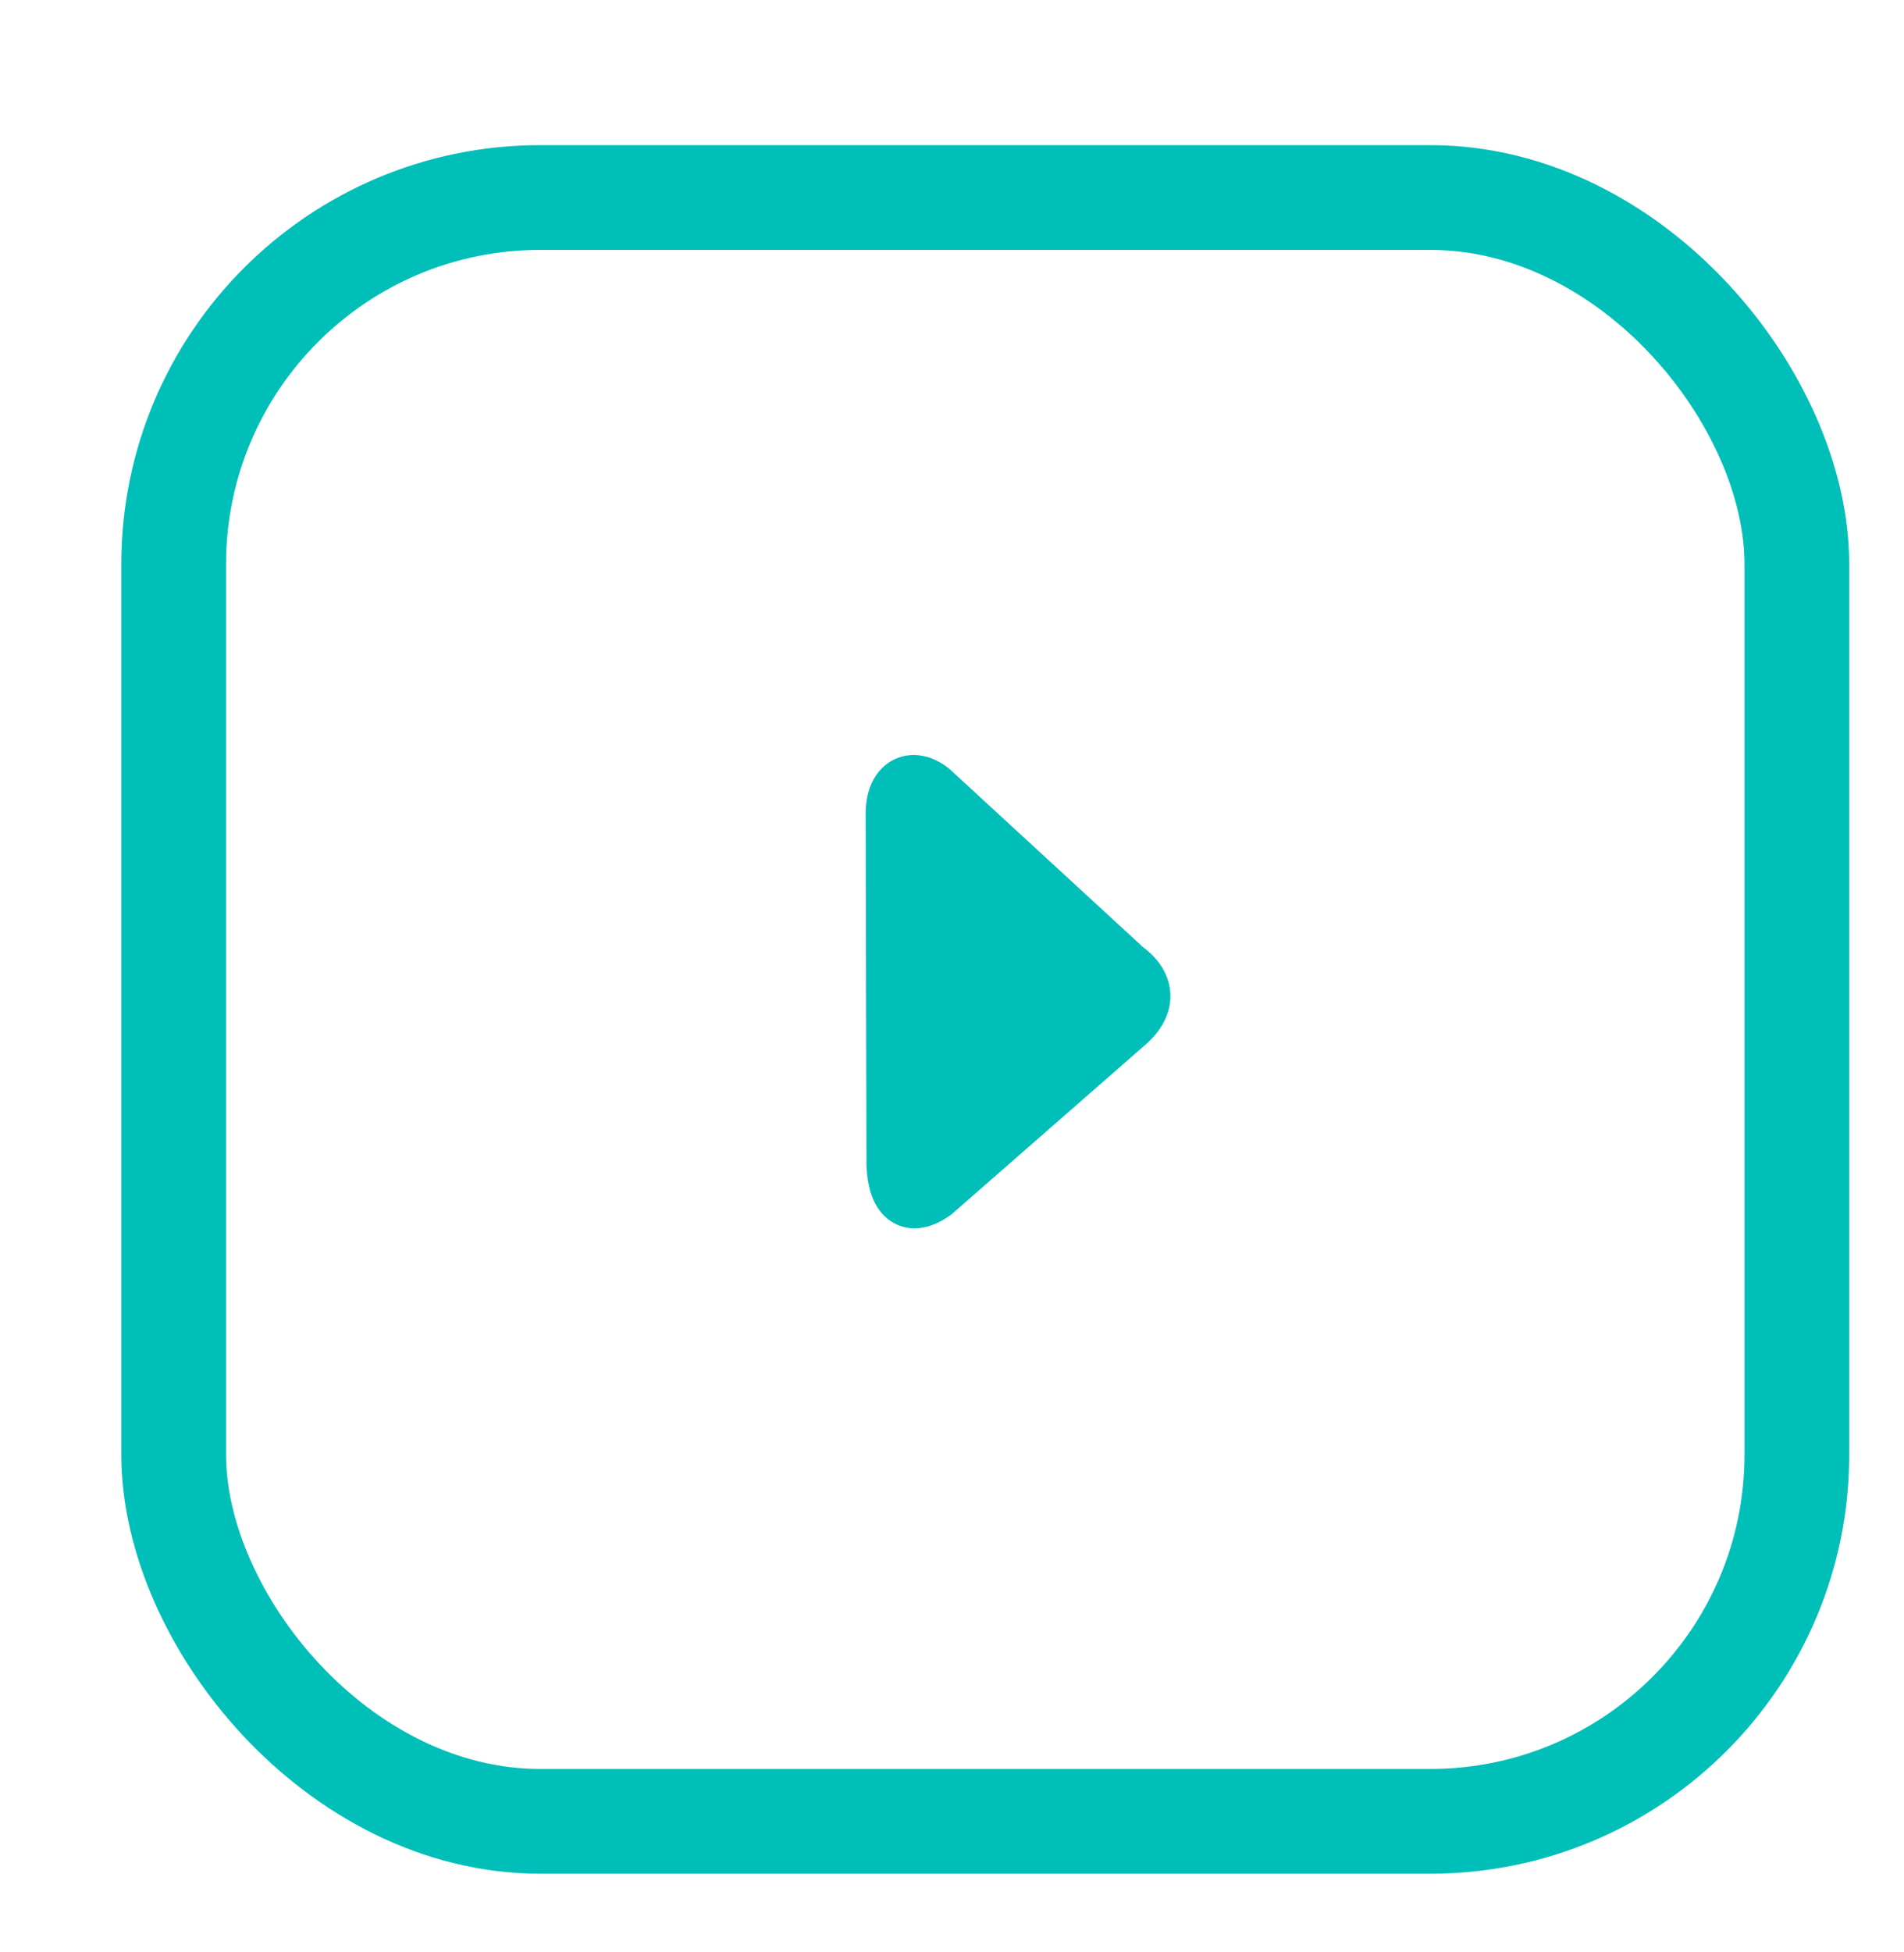
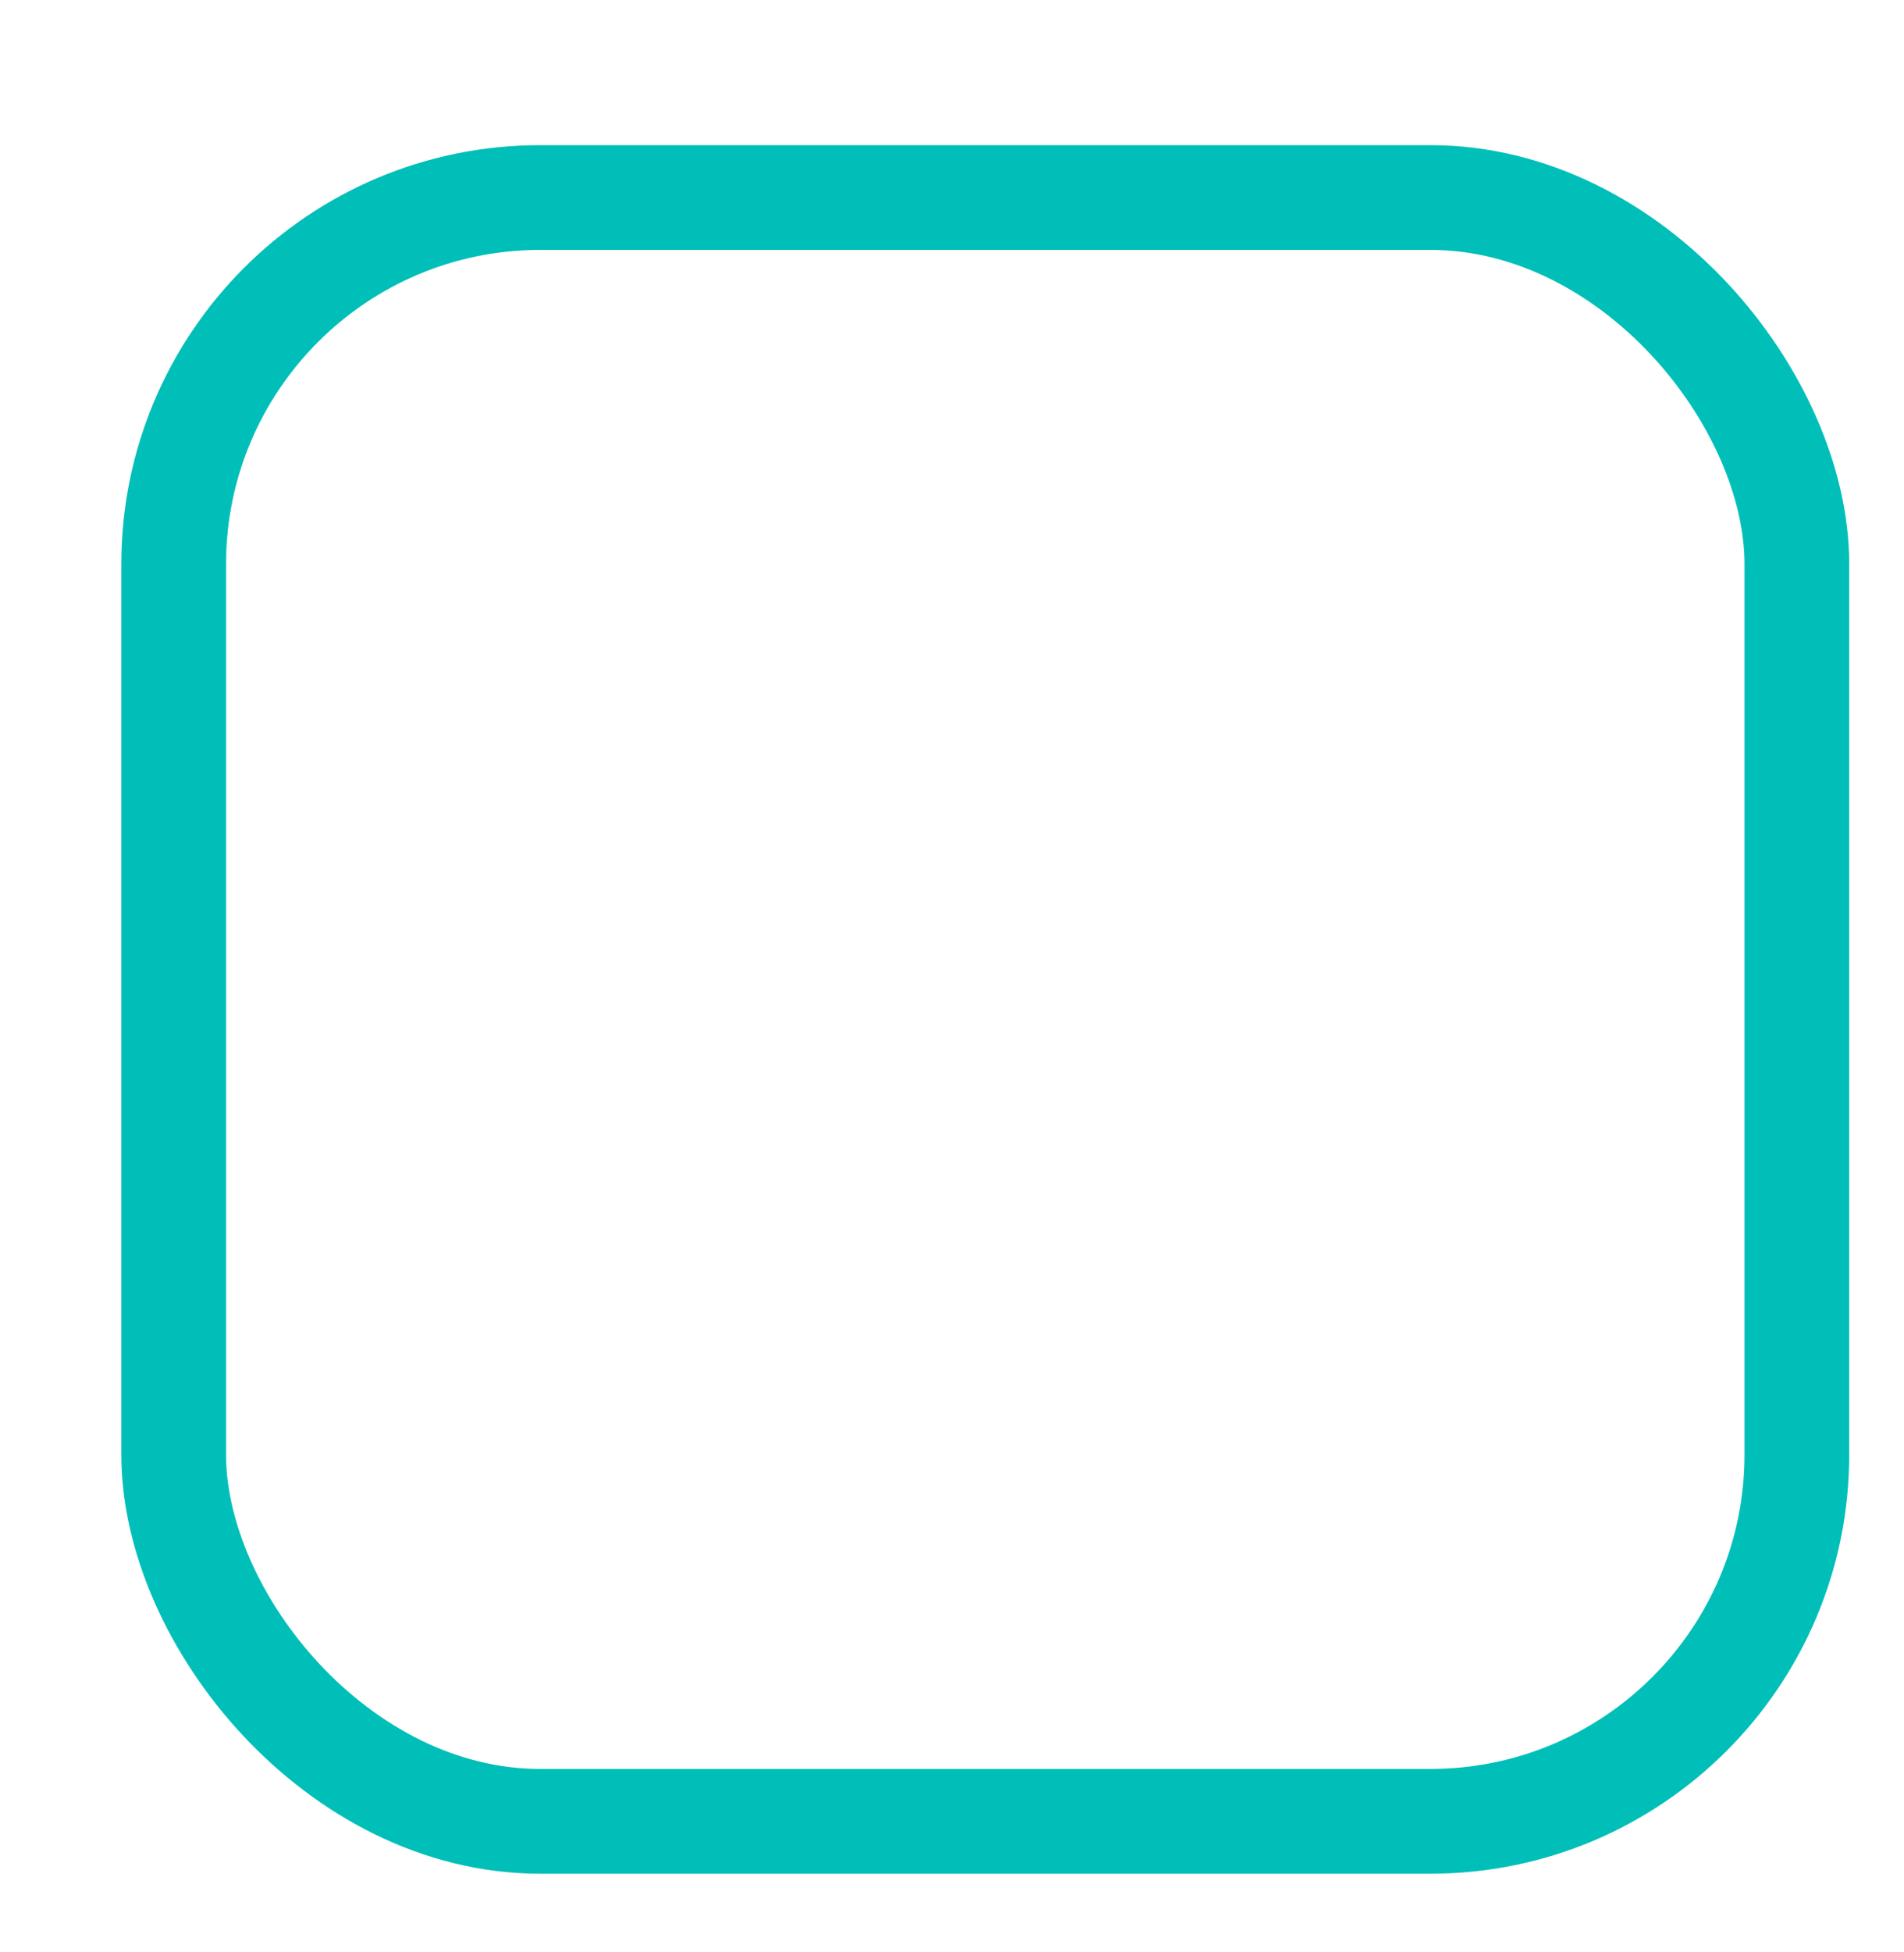
<svg xmlns="http://www.w3.org/2000/svg" width="40" height="41" viewBox="0 0 40 41" fill="none">
-   <path d="M23.65 20.303C24.168 20.677 24.169 21.147 23.65 21.57L19.636 25.08C19.131 25.429 18.789 25.223 18.753 24.468L18.736 17.122C18.724 16.427 19.166 16.23 19.587 16.564L23.65 20.303Z" fill="#00BFB8" stroke="#00BFB8" stroke-width="1.1" />
  <rect x="3.649" y="4.148" width="34.1" height="34.1" rx="7.7" stroke="#00BFB8" stroke-width="2.2" />
</svg>